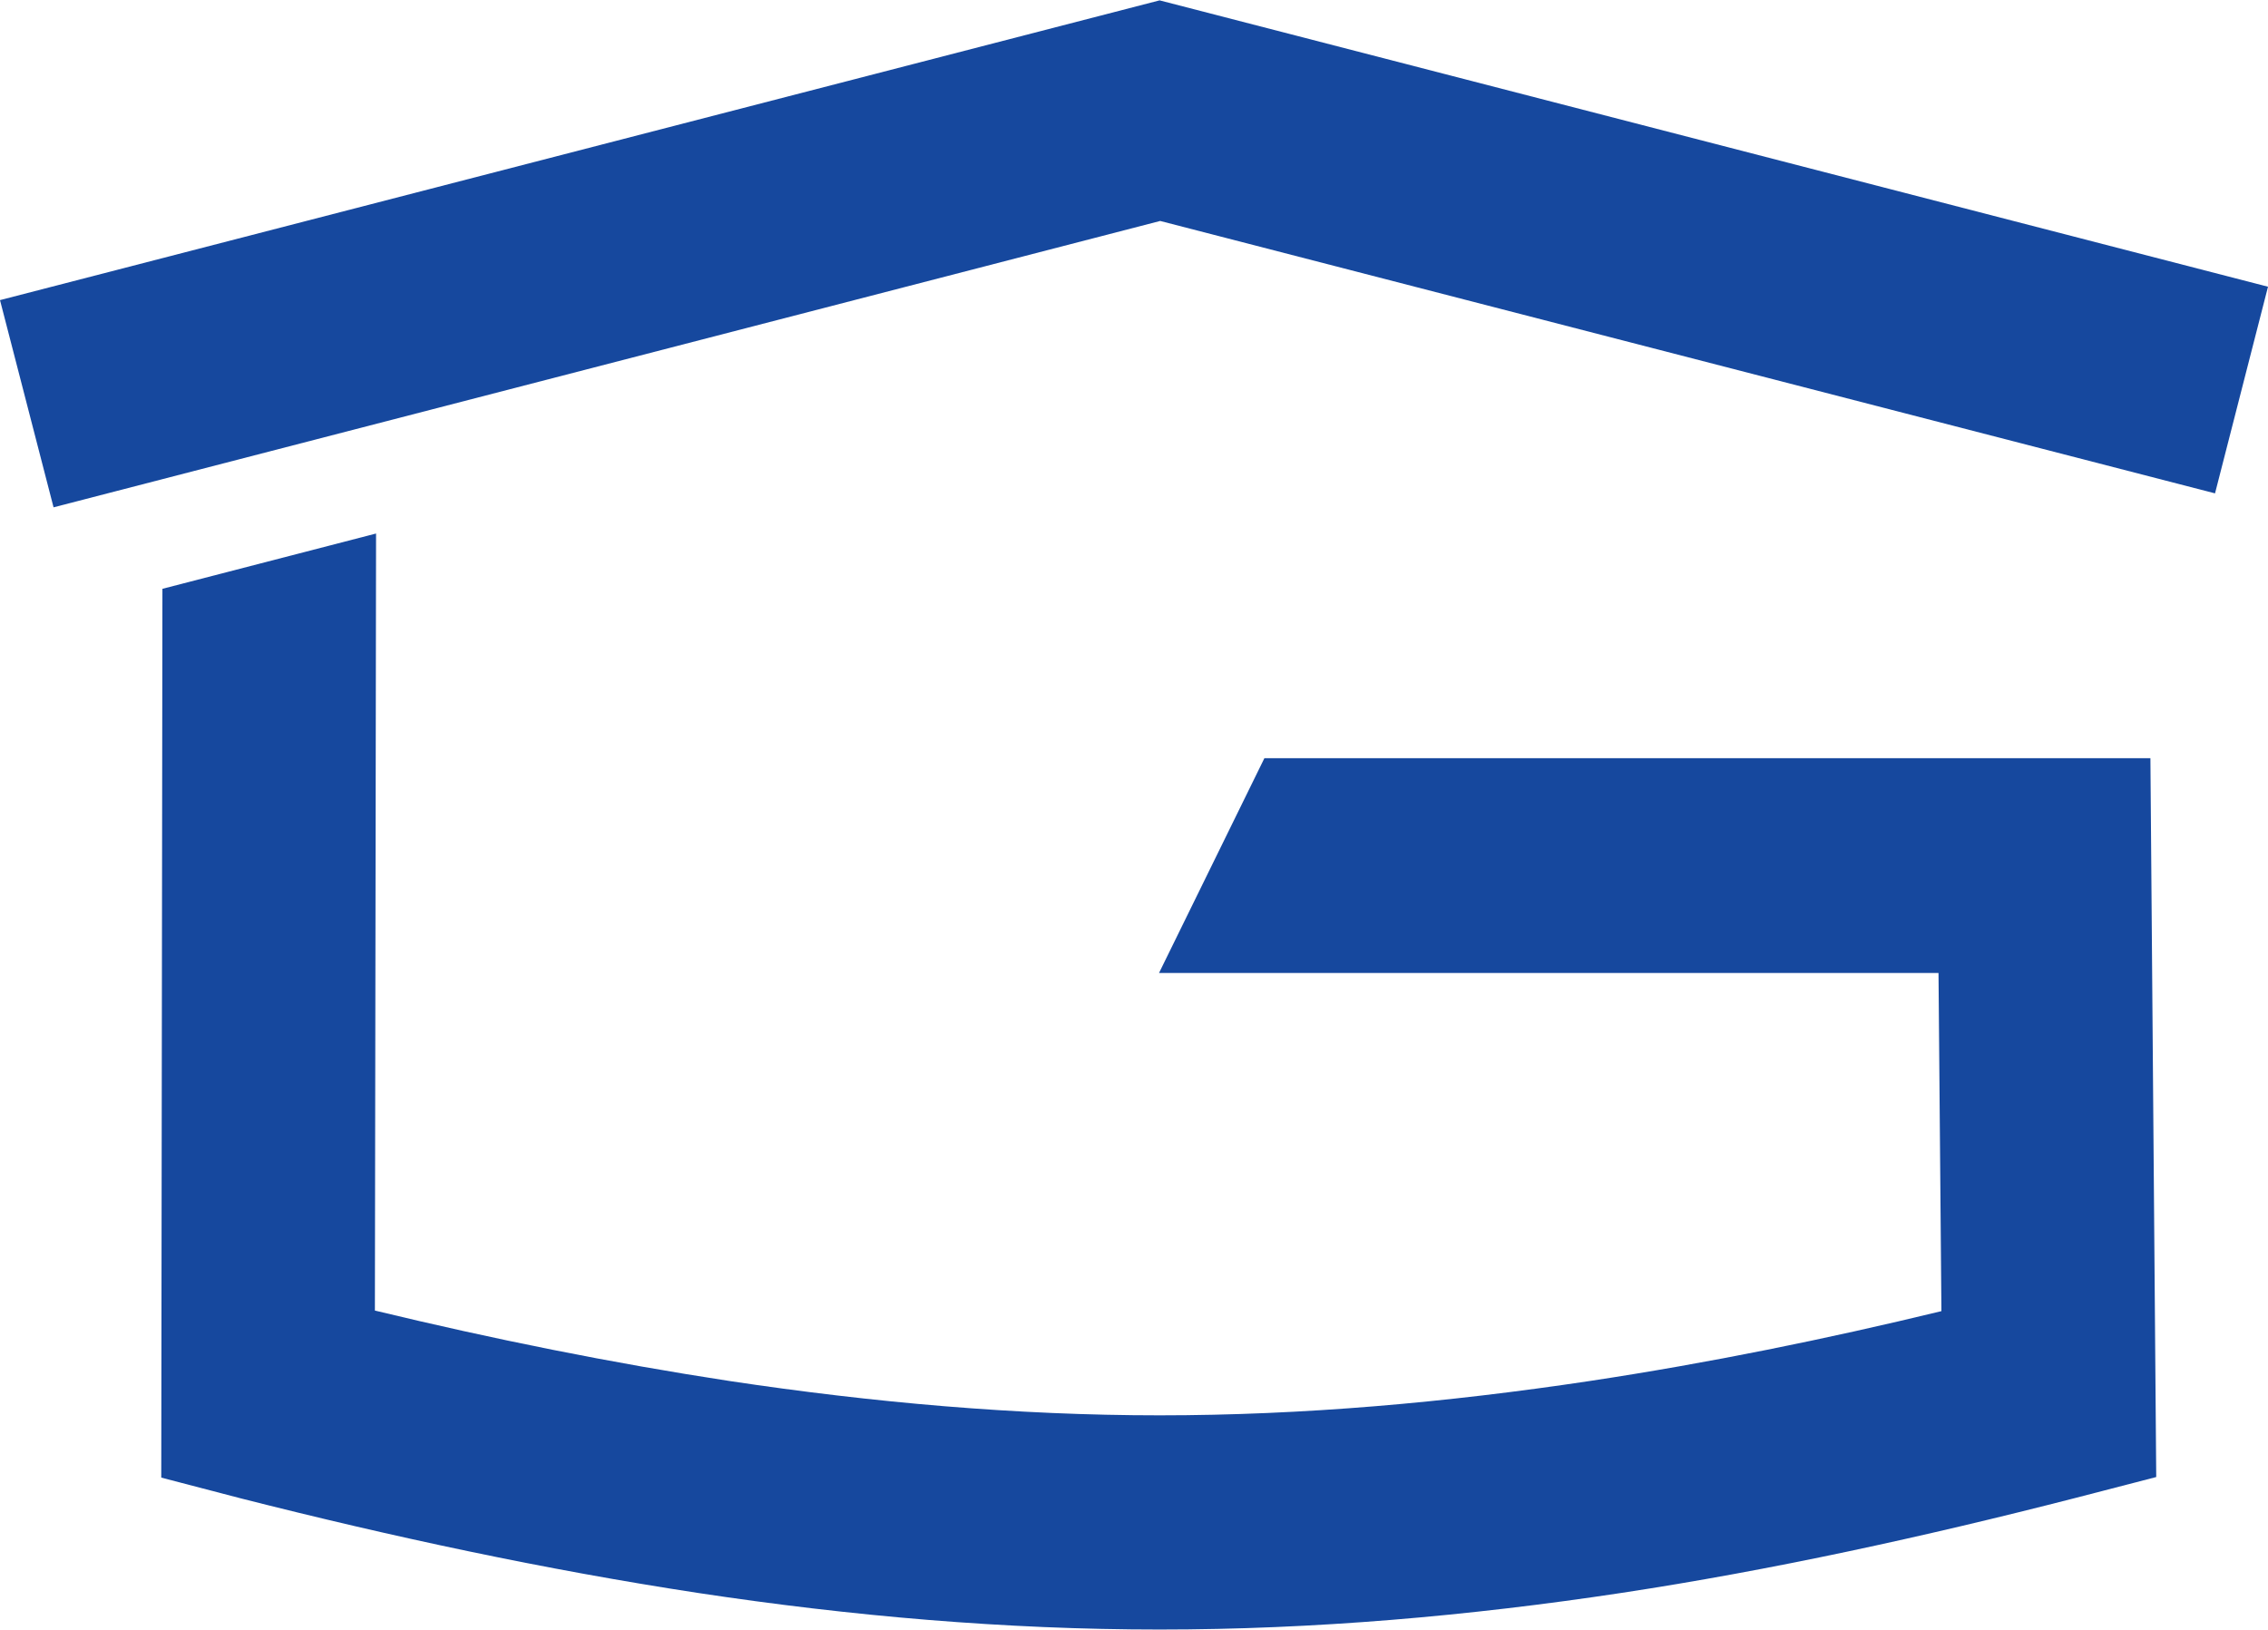
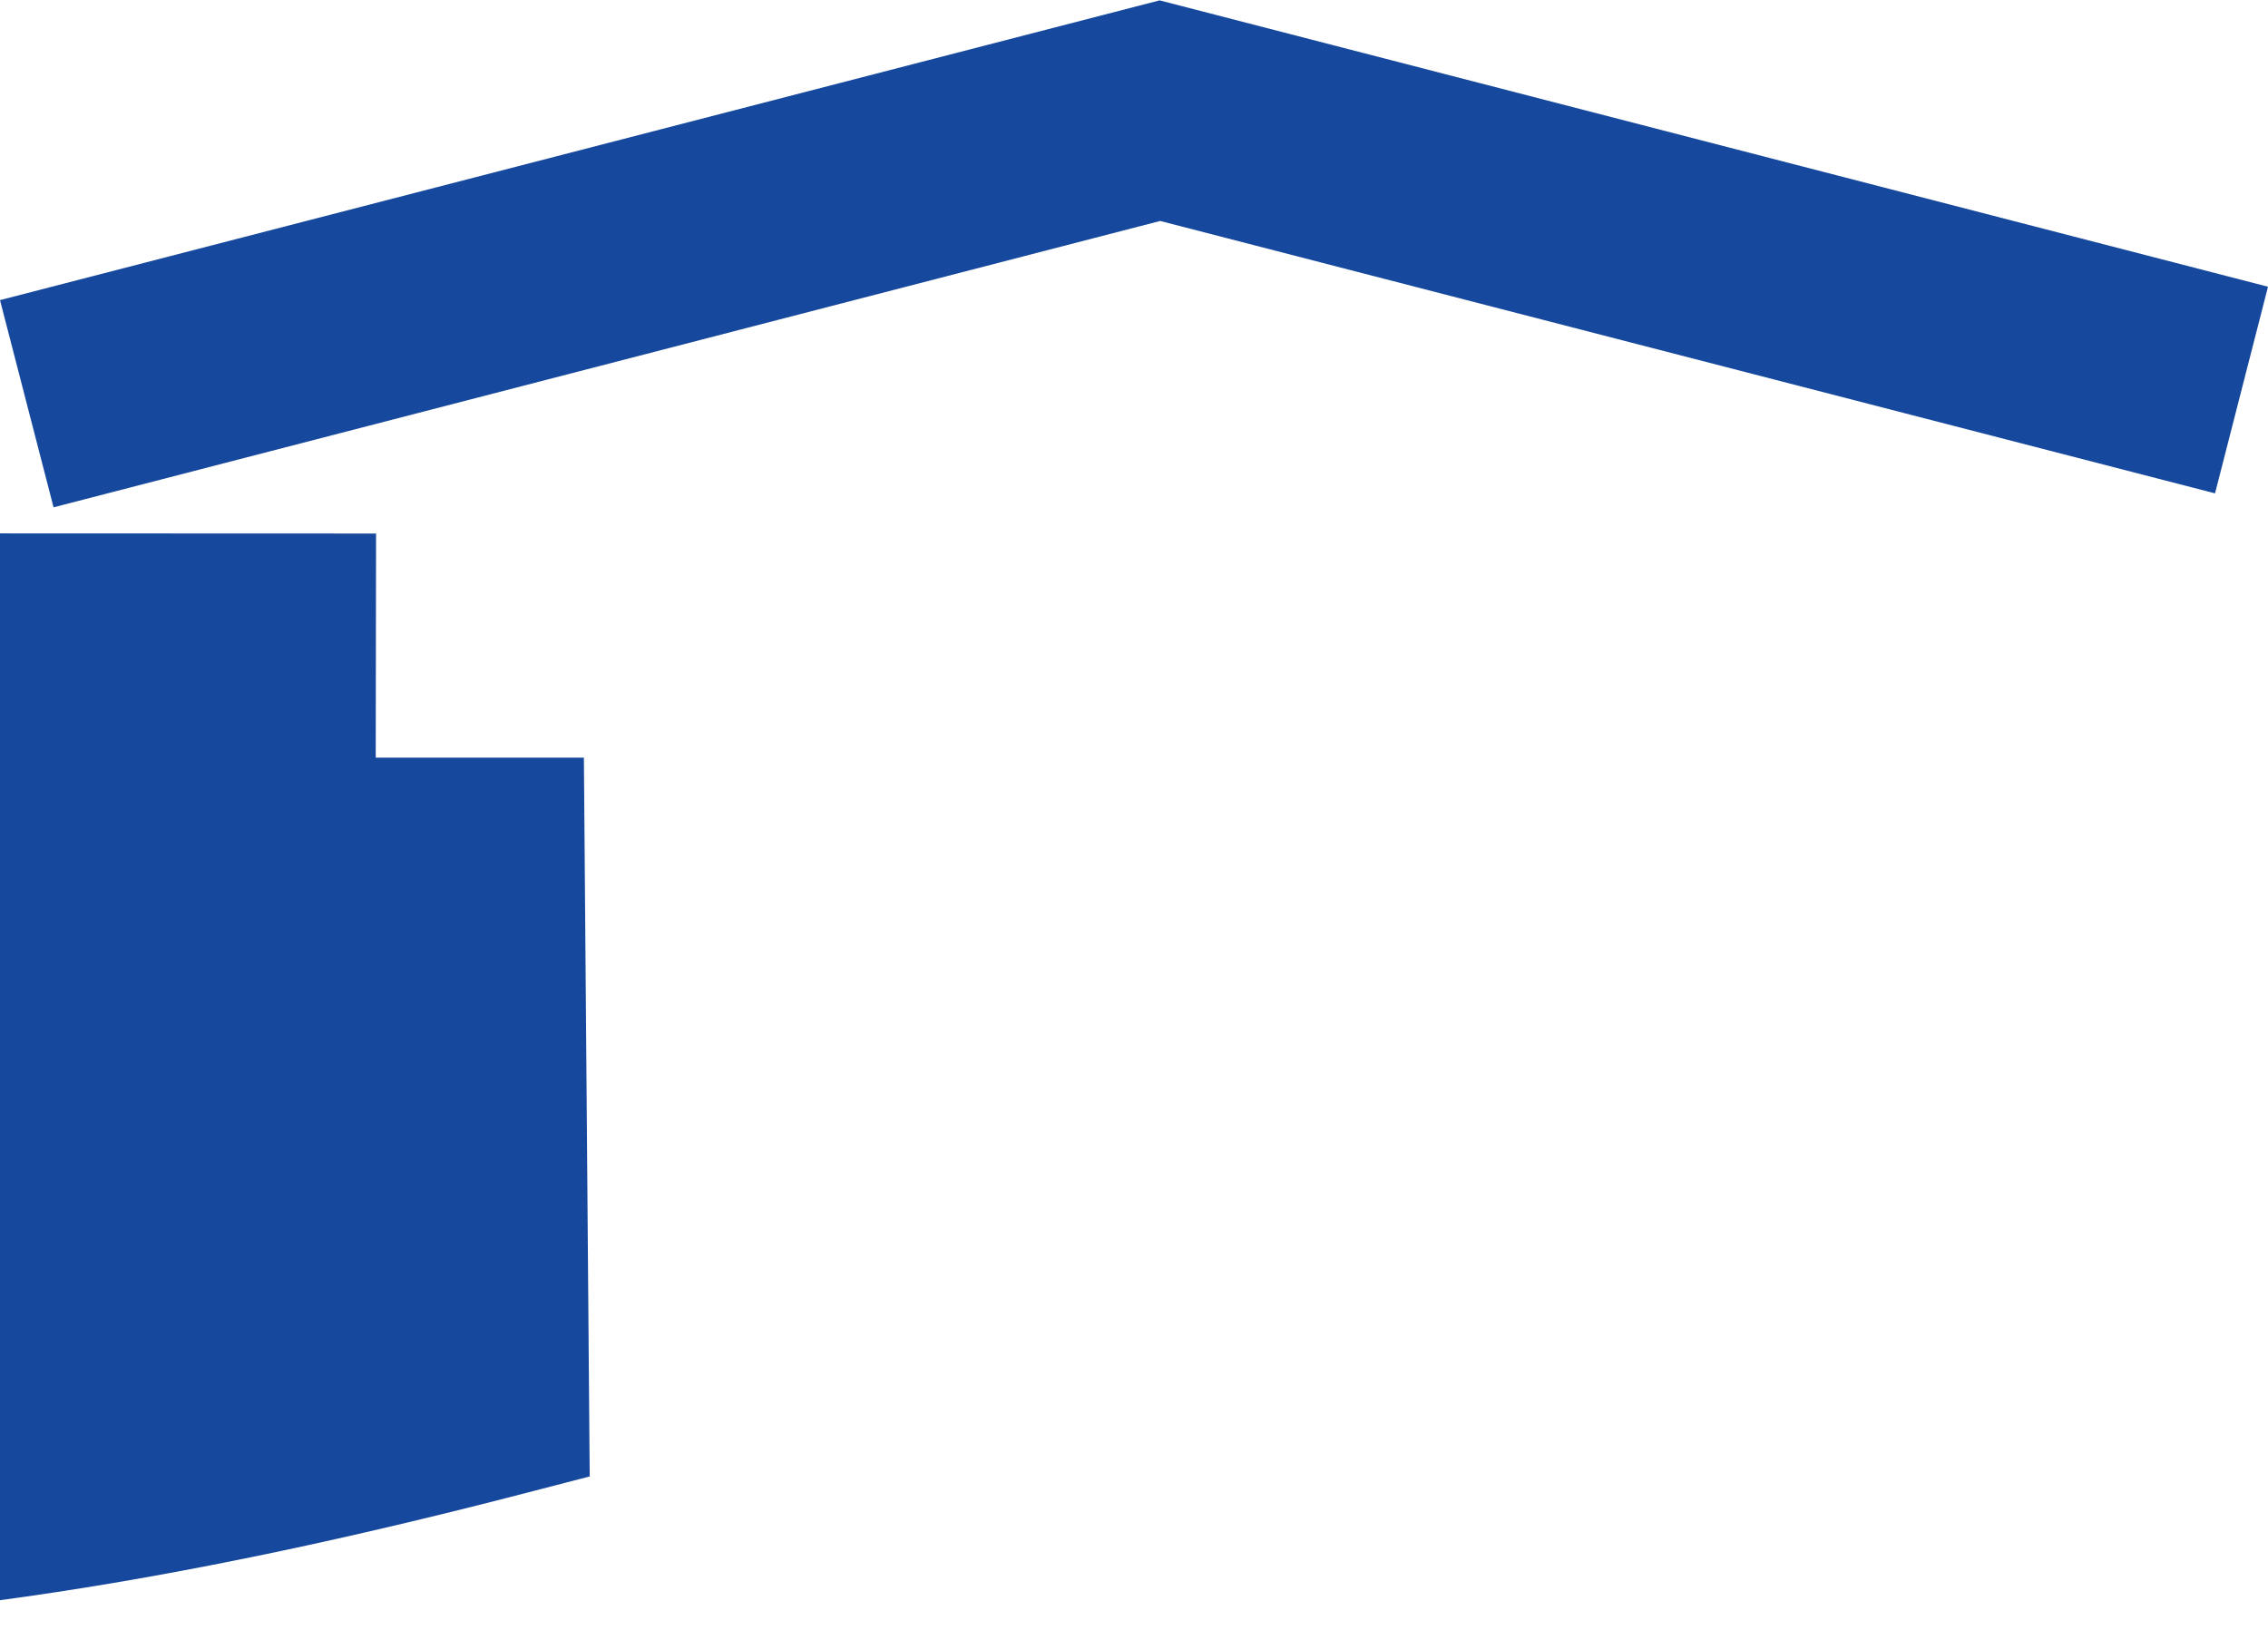
<svg xmlns="http://www.w3.org/2000/svg" xml:space="preserve" width="128px" height="92px" version="1.1" style="shape-rendering:geometricPrecision; text-rendering:geometricPrecision; image-rendering:optimizeQuality; fill-rule:evenodd; clip-rule:evenodd" viewBox="0 0 38.96 27.99">
  <defs>
    <style type="text/css">
   
    .fil0 {fill:#16489E;fill-rule:nonzero}
   
  </style>
  </defs>
  <g id="Слой_x0020_1">
-     <path class="fil0" d="M38.05 8.47l-18.12 -4.68 -19.01 4.92 -0.92 -3.56 19.92 -5.15 19.04 4.92 -0.91 3.55zm-31.59 0.69l-0.02 13.35c2.03,0.49 4.06,0.9 6.09,1.21 2.46,0.37 4.93,0.59 7.39,0.59 2.47,0 4.93,-0.22 7.39,-0.59 2.05,-0.31 4.06,-0.72 6.04,-1.2l-0.05 -5.81 -13.39 0 1.81 -3.69 15.22 0 0.1 12.35 -1.39 0.36c-2.61,0.67 -5.22,1.24 -7.79,1.63 -2.64,0.4 -5.29,0.63 -7.94,0.63 -2.65,0 -5.3,-0.23 -7.94,-0.63 -2.62,-0.4 -5.23,-0.96 -7.83,-1.62l-1.38 -0.36 0.02 -15.27 3.67 -0.95z" />
+     <path class="fil0" d="M38.05 8.47l-18.12 -4.68 -19.01 4.92 -0.92 -3.56 19.92 -5.15 19.04 4.92 -0.91 3.55zm-31.59 0.69l-0.02 13.35l-0.05 -5.81 -13.39 0 1.81 -3.69 15.22 0 0.1 12.35 -1.39 0.36c-2.61,0.67 -5.22,1.24 -7.79,1.63 -2.64,0.4 -5.29,0.63 -7.94,0.63 -2.65,0 -5.3,-0.23 -7.94,-0.63 -2.62,-0.4 -5.23,-0.96 -7.83,-1.62l-1.38 -0.36 0.02 -15.27 3.67 -0.95z" />
  </g>
</svg>